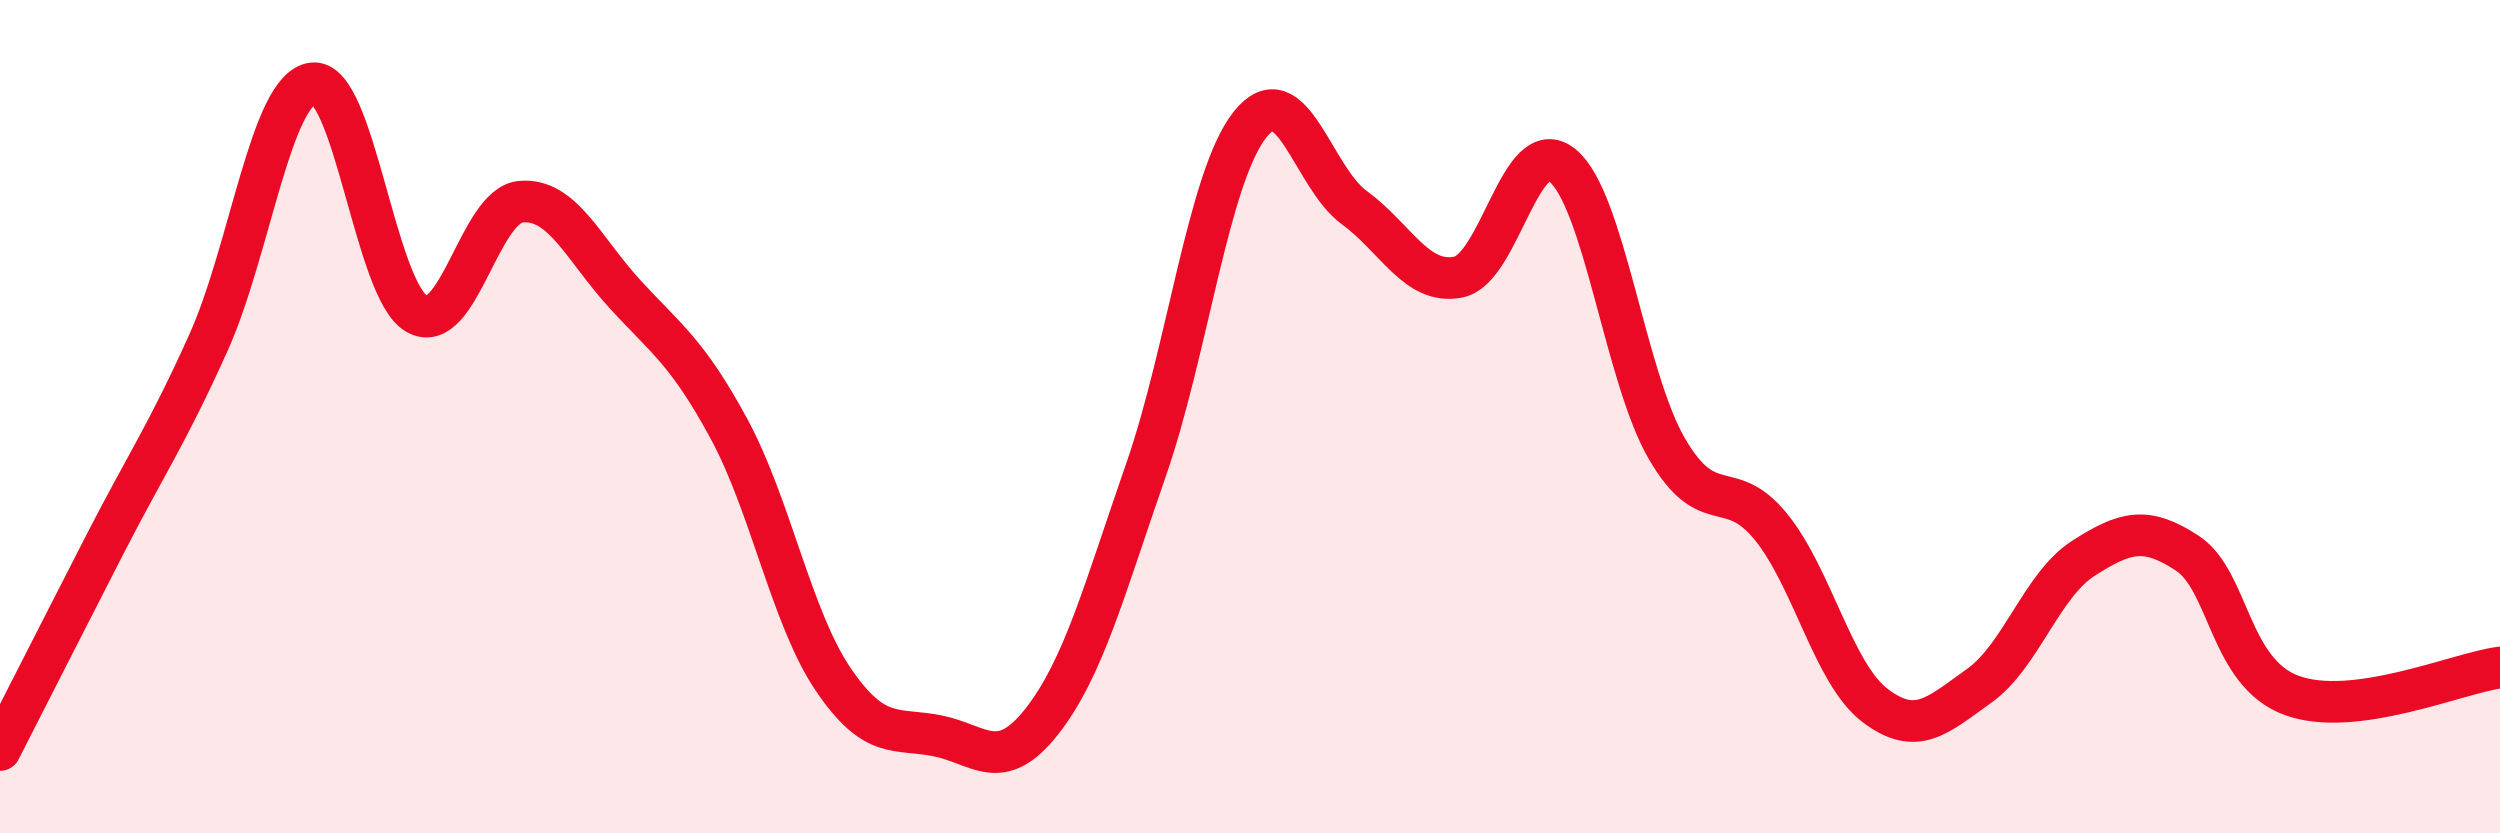
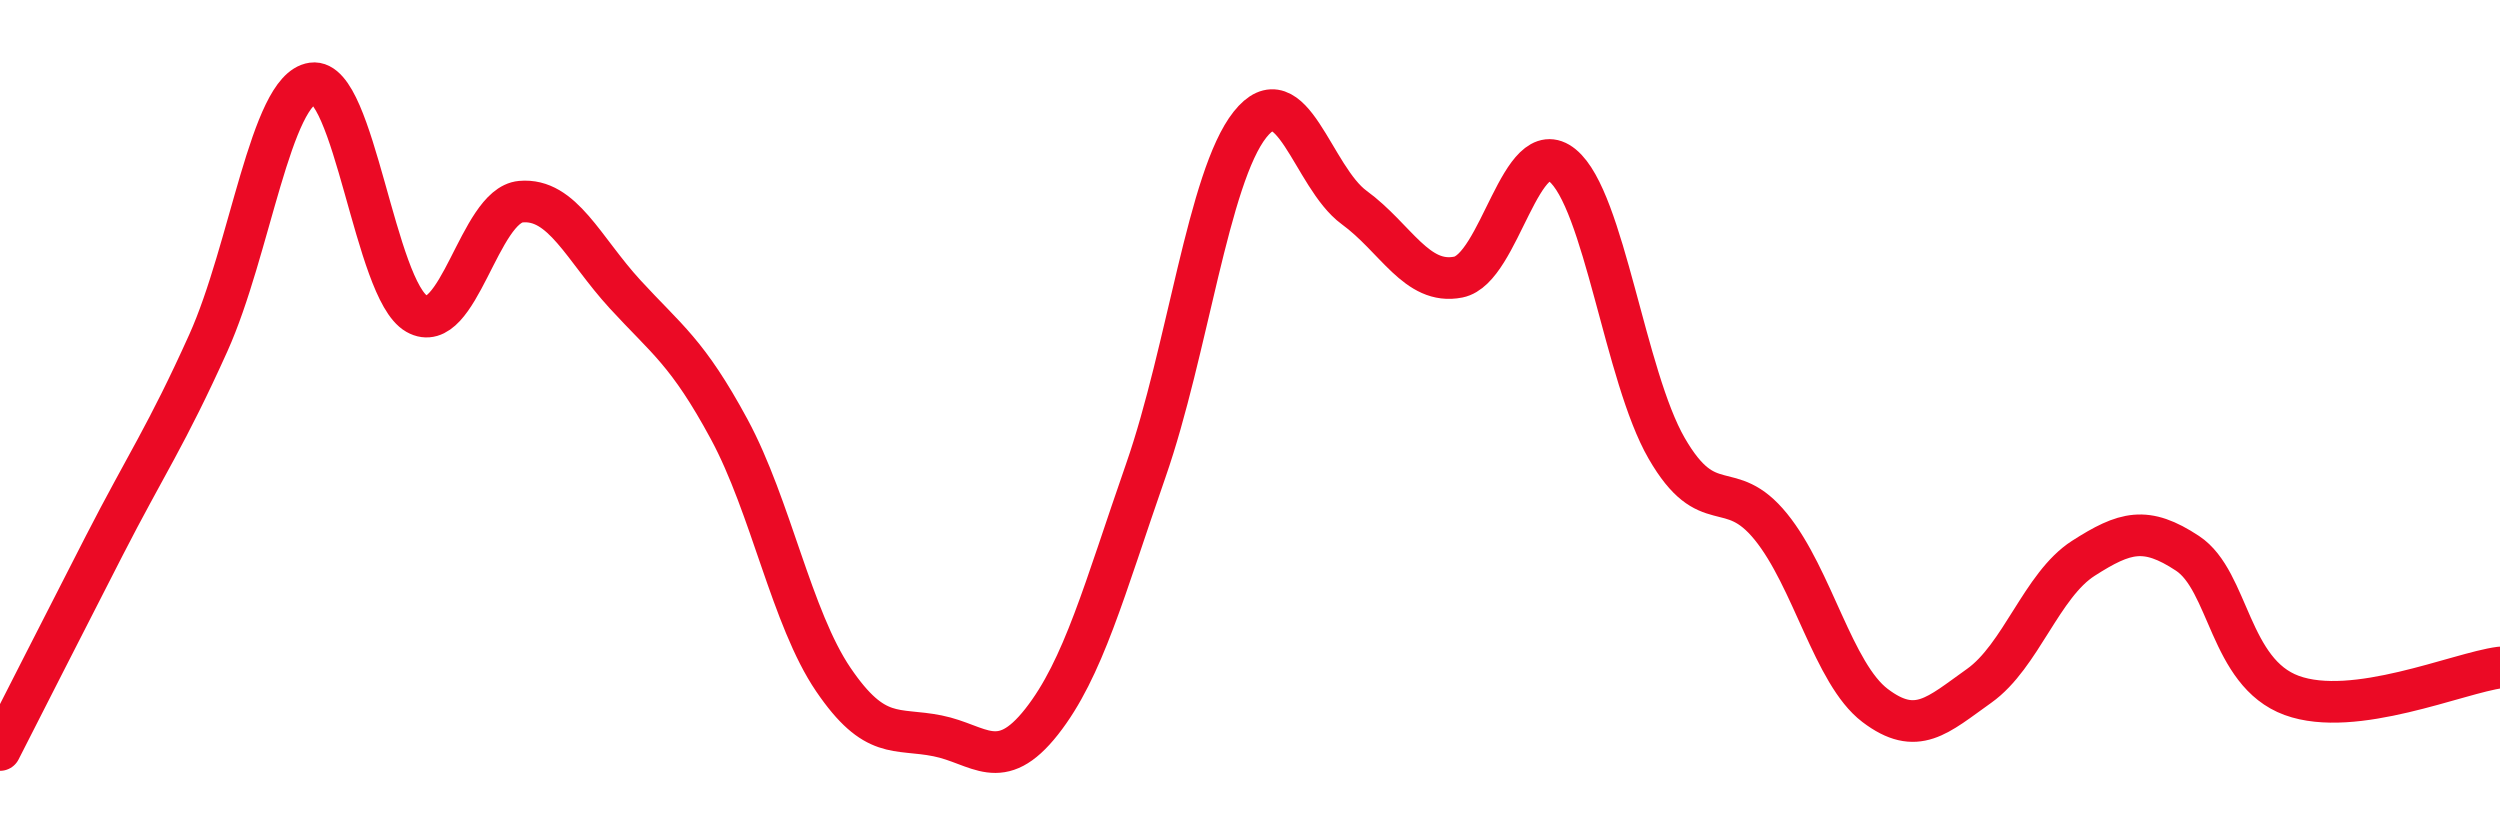
<svg xmlns="http://www.w3.org/2000/svg" width="60" height="20" viewBox="0 0 60 20">
-   <path d="M 0,18 C 0.5,17.02 1.5,15.05 2.5,13.1 C 3.5,11.15 4,10.45 5,8.23 C 6,6.01 6.5,2.14 7.5,2 C 8.5,1.86 9,6.96 10,7.53 C 11,8.1 11.5,4.93 12.5,4.84 C 13.5,4.75 14,5.97 15,7.06 C 16,8.15 16.5,8.45 17.5,10.3 C 18.5,12.15 19,14.84 20,16.31 C 21,17.78 21.5,17.46 22.5,17.66 C 23.5,17.86 24,18.59 25,17.32 C 26,16.05 26.5,14.16 27.5,11.29 C 28.5,8.42 29,4.25 30,2.99 C 31,1.73 31.5,4.25 32.5,4.98 C 33.5,5.71 34,6.85 35,6.65 C 36,6.45 36.5,3.15 37.5,3.97 C 38.5,4.79 39,9.03 40,10.76 C 41,12.49 41.5,11.41 42.5,12.64 C 43.5,13.87 44,16.17 45,16.93 C 46,17.69 46.5,17.17 47.5,16.46 C 48.5,15.75 49,14.04 50,13.4 C 51,12.76 51.5,12.62 52.5,13.28 C 53.5,13.94 53.5,16.14 55,16.69 C 56.5,17.24 59,16.15 60,16.02L60 20L0 20Z" fill="#EB0A25" opacity="0.1" stroke-linecap="round" stroke-linejoin="round" />
  <path d="M 0,18 C 0.5,17.02 1.5,15.05 2.5,13.1 C 3.5,11.15 4,10.45 5,8.23 C 6,6.01 6.5,2.14 7.5,2 C 8.5,1.86 9,6.96 10,7.53 C 11,8.1 11.5,4.93 12.5,4.84 C 13.5,4.75 14,5.97 15,7.06 C 16,8.15 16.5,8.45 17.5,10.3 C 18.5,12.15 19,14.84 20,16.31 C 21,17.78 21.5,17.46 22.5,17.66 C 23.5,17.86 24,18.59 25,17.32 C 26,16.05 26.5,14.16 27.5,11.29 C 28.5,8.42 29,4.25 30,2.99 C 31,1.73 31.5,4.25 32.5,4.98 C 33.5,5.71 34,6.85 35,6.65 C 36,6.45 36.5,3.15 37.5,3.97 C 38.5,4.79 39,9.03 40,10.76 C 41,12.49 41.5,11.41 42.5,12.64 C 43.5,13.87 44,16.17 45,16.93 C 46,17.69 46.5,17.17 47.5,16.46 C 48.5,15.75 49,14.04 50,13.4 C 51,12.76 51.5,12.62 52.5,13.28 C 53.5,13.94 53.5,16.14 55,16.69 C 56.5,17.24 59,16.15 60,16.02" stroke="#EB0A25" stroke-width="1" fill="none" stroke-linecap="round" stroke-linejoin="round" />
</svg>